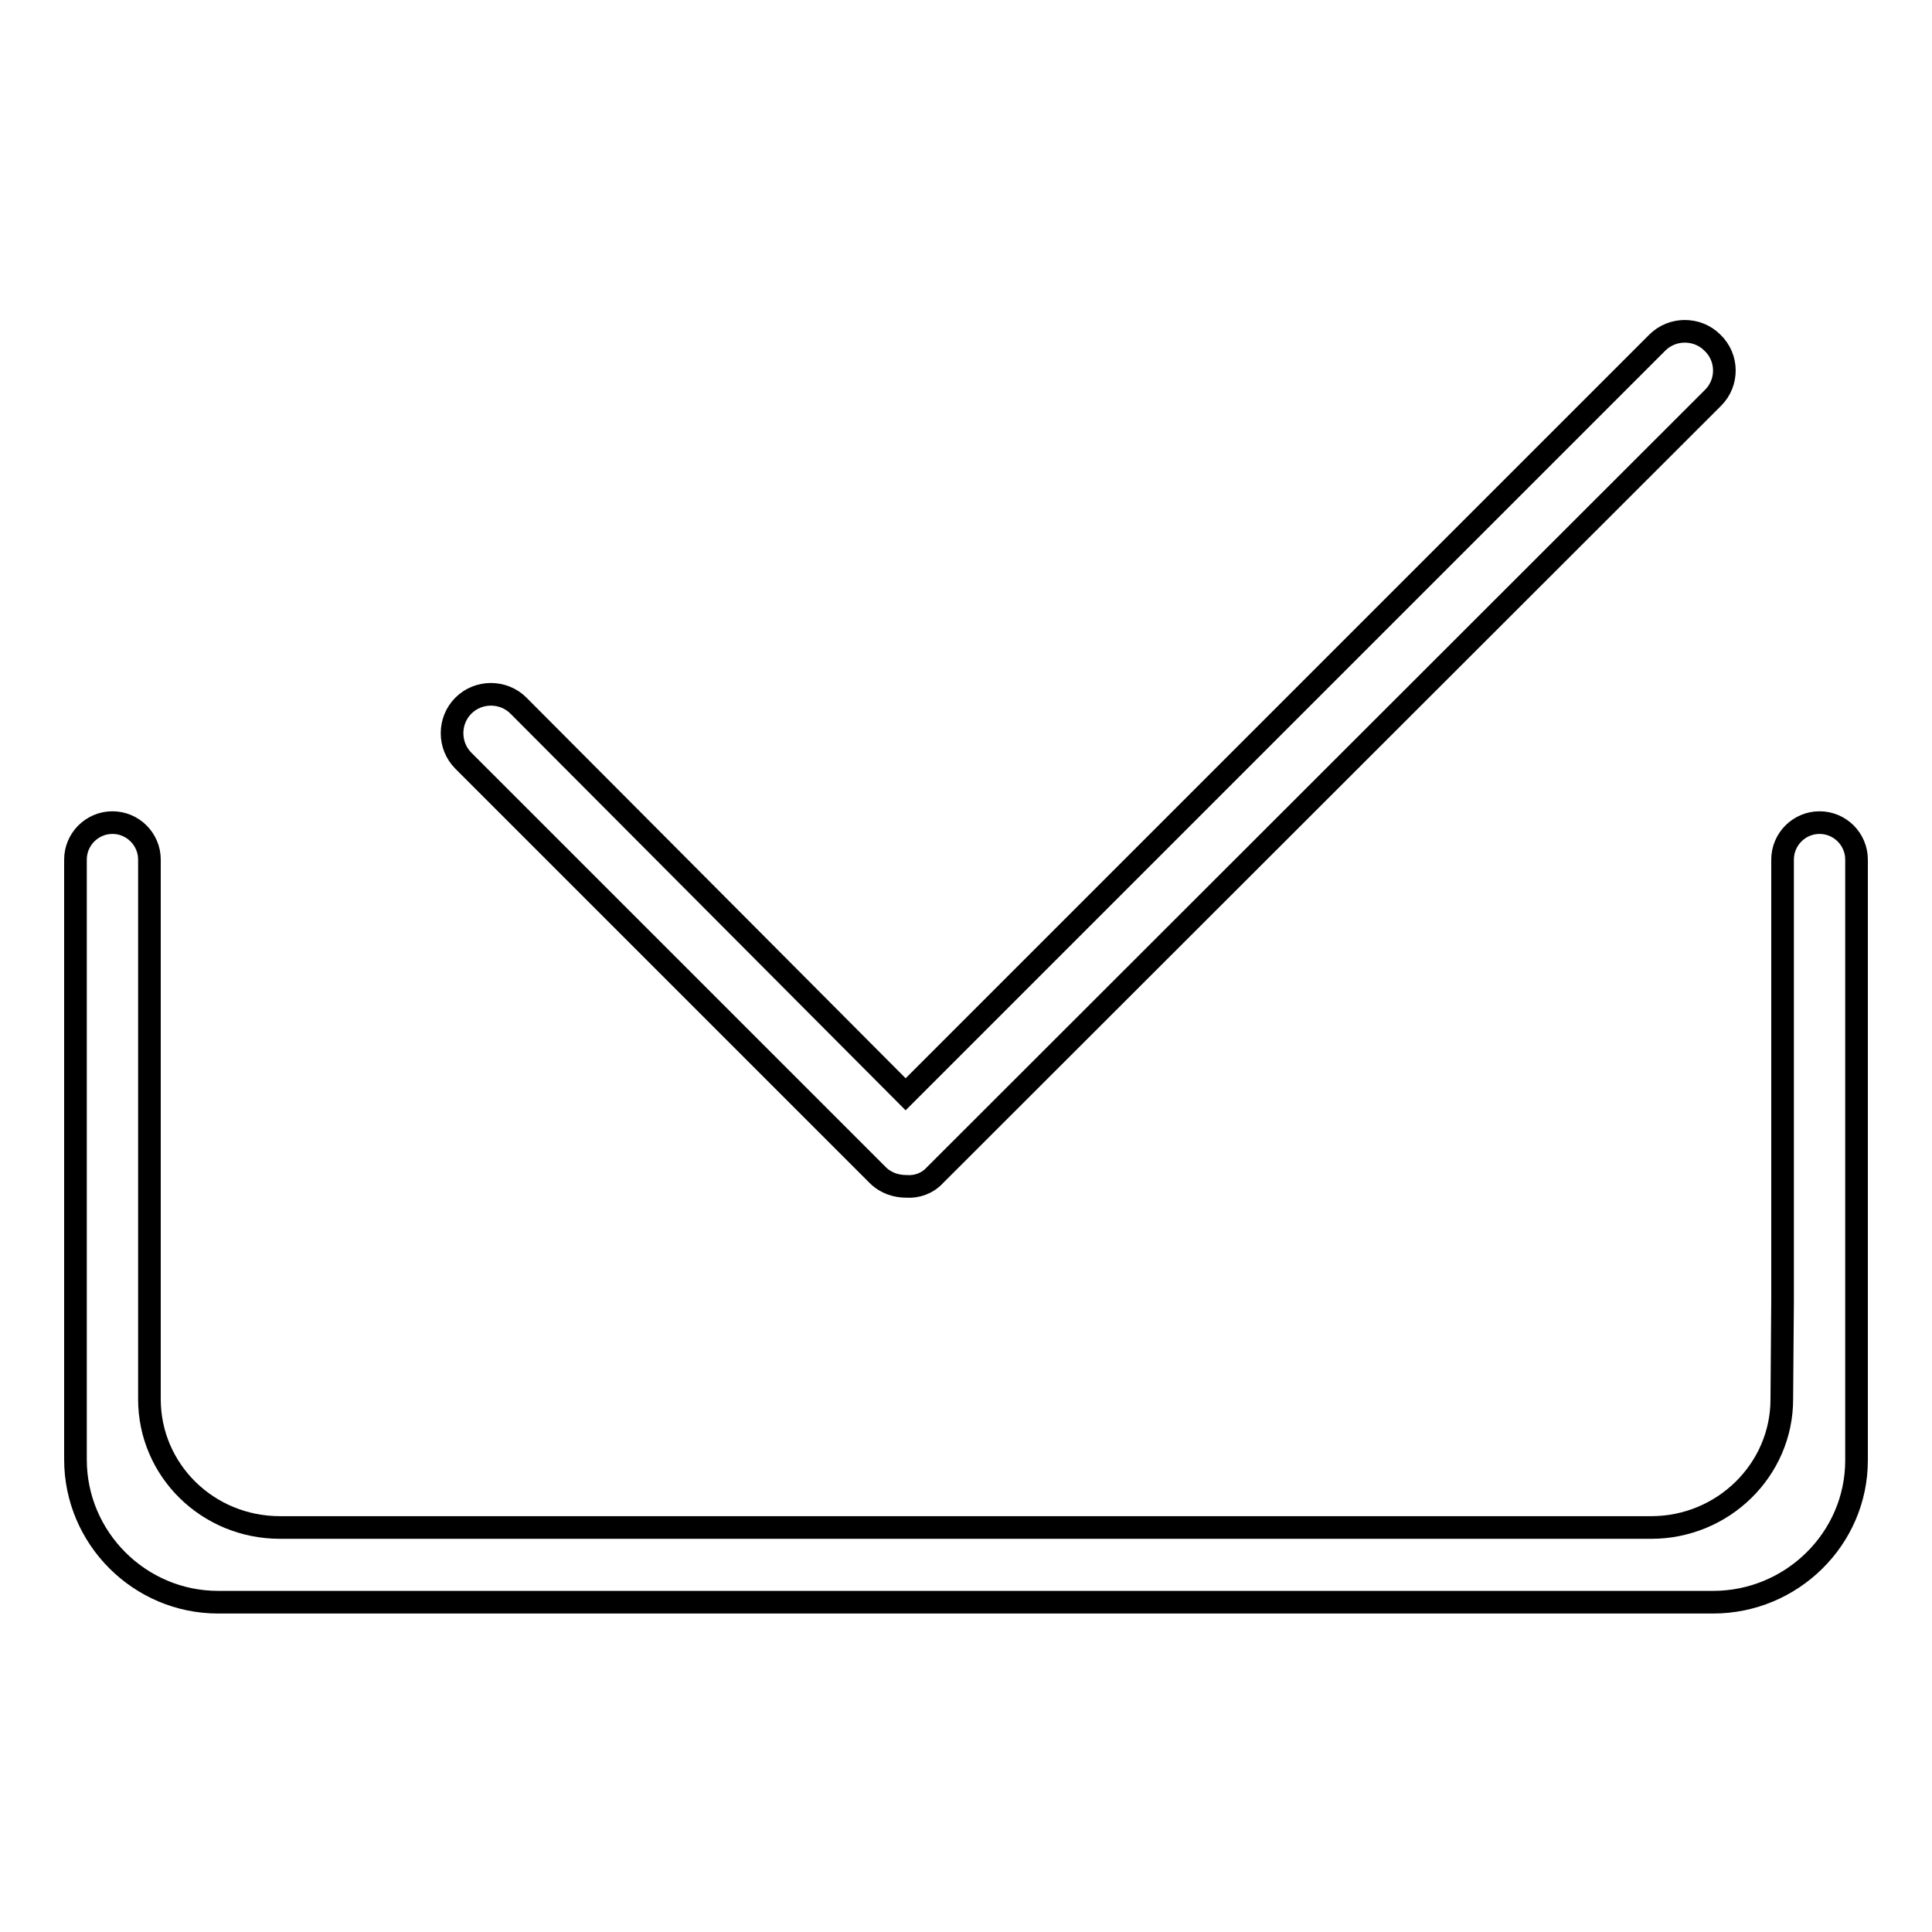
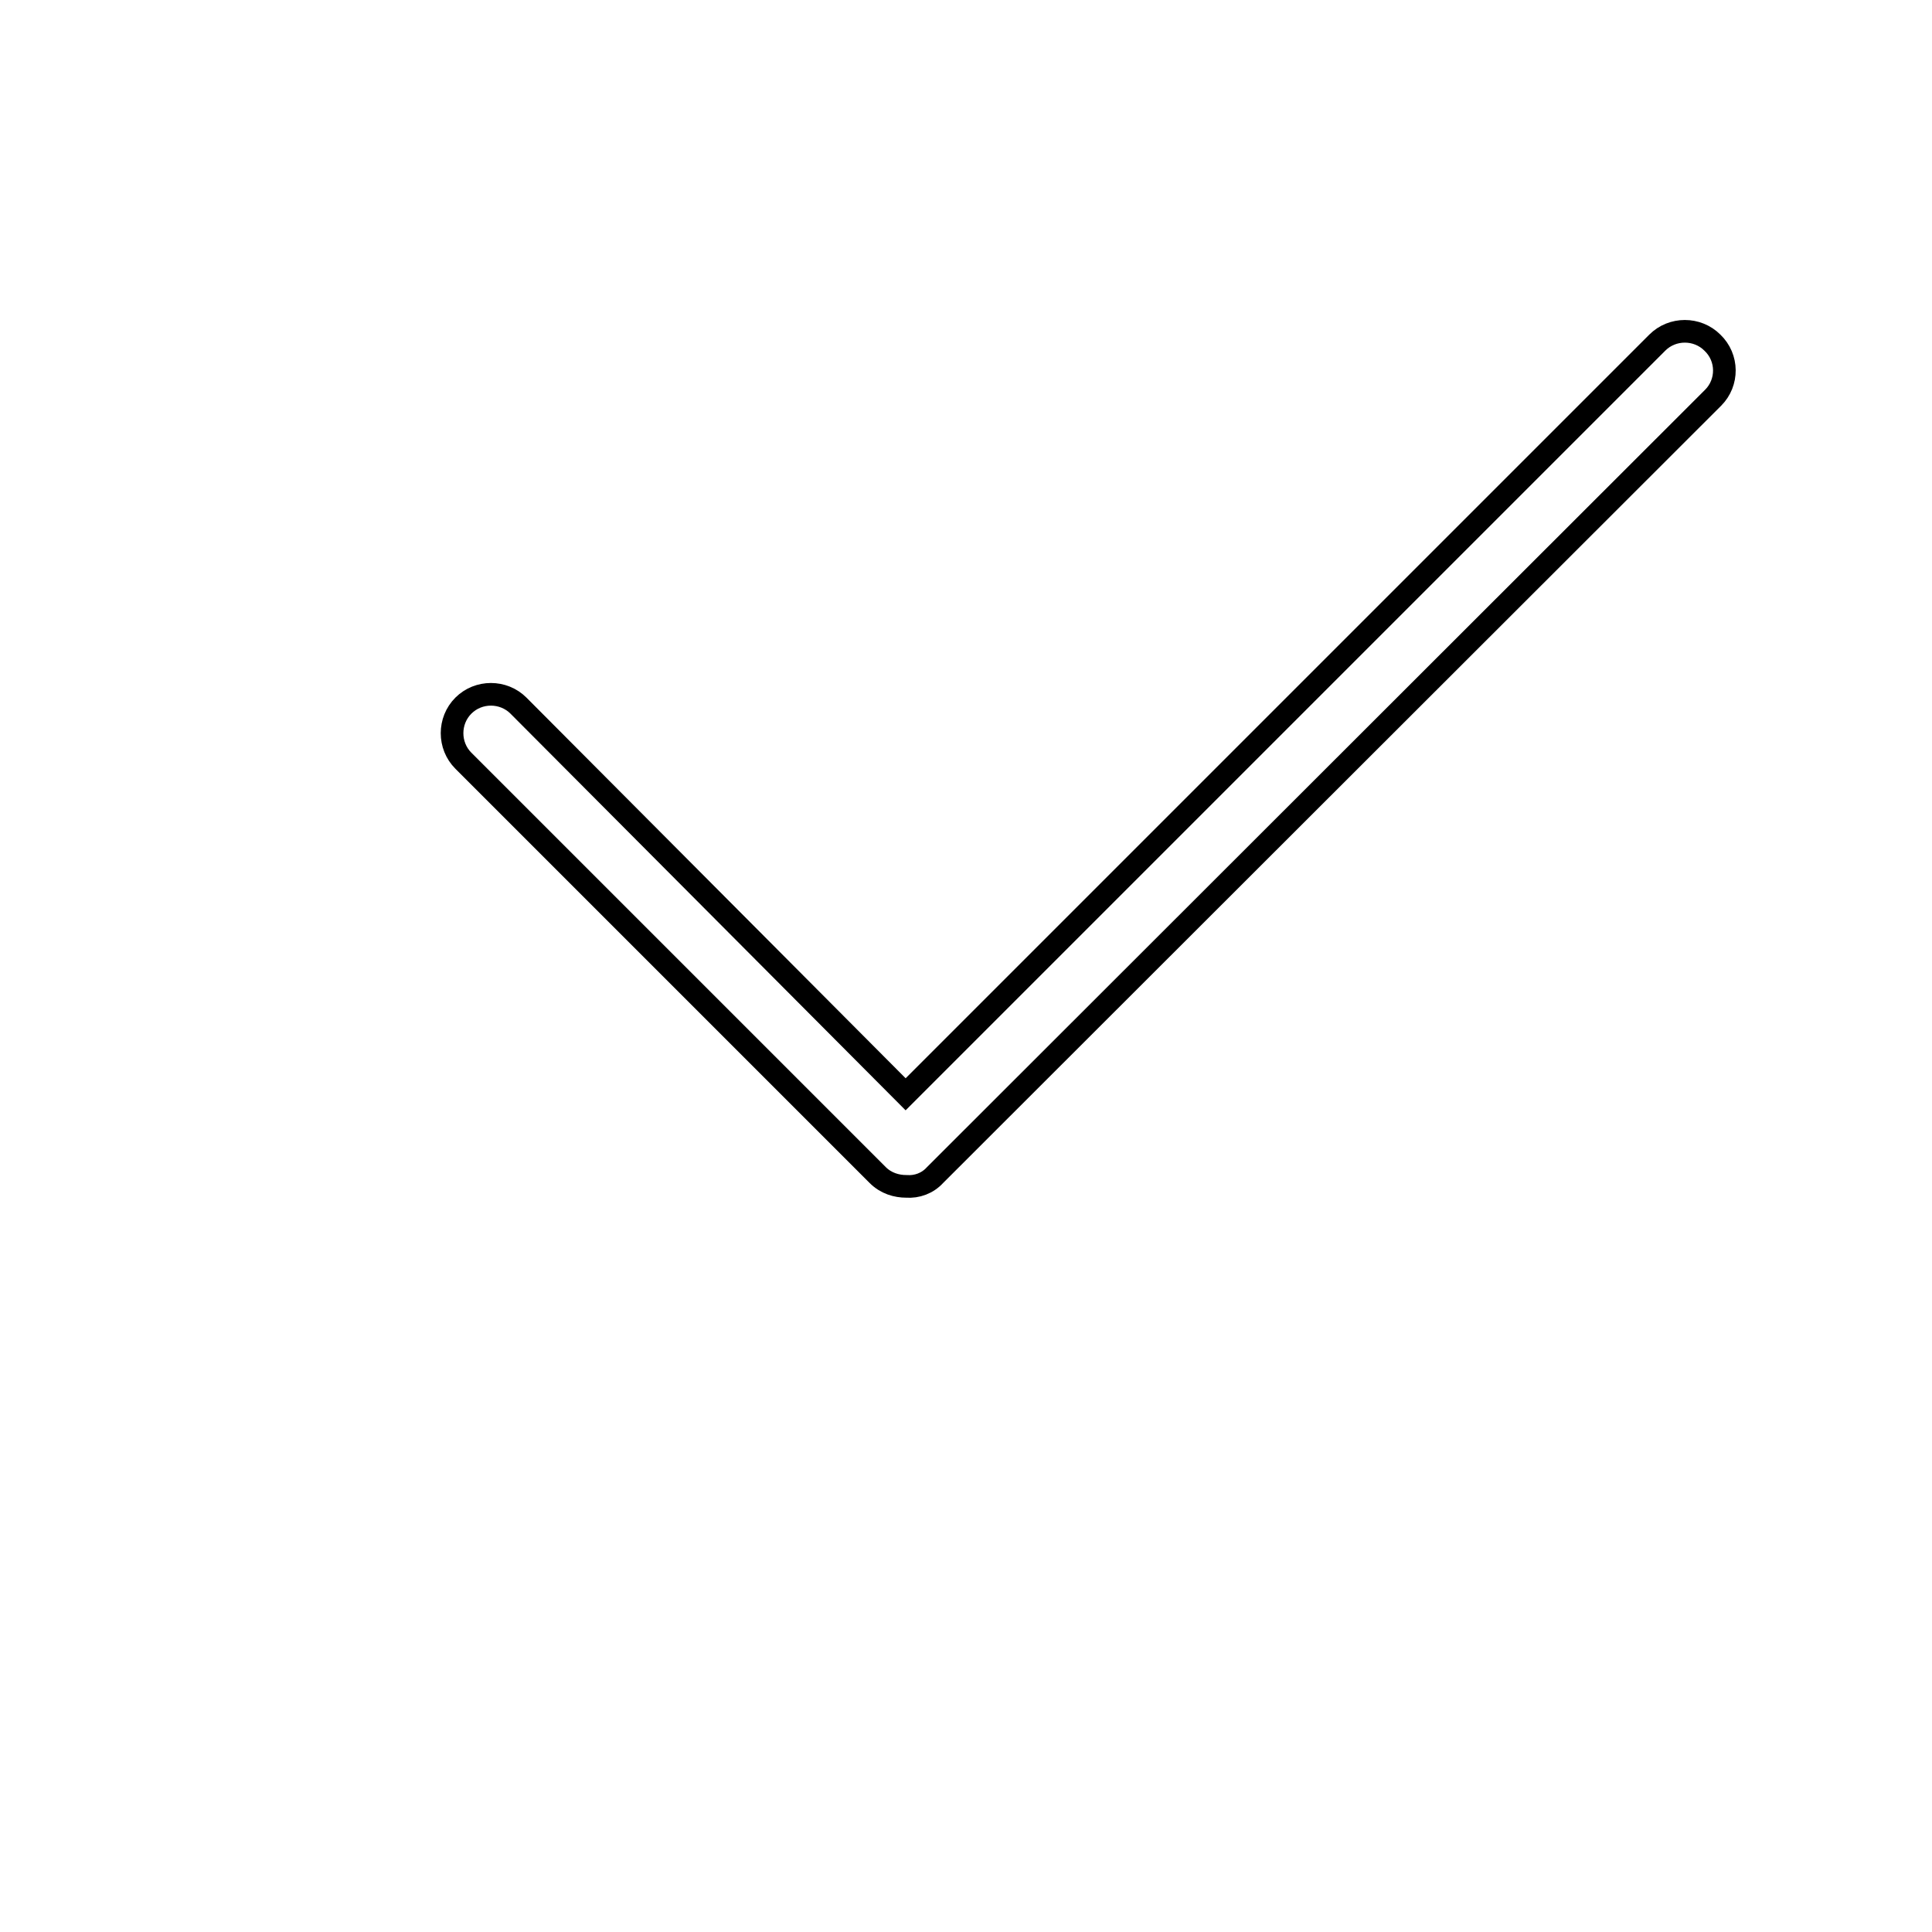
<svg xmlns="http://www.w3.org/2000/svg" version="1.1" x="0px" y="0px" viewBox="0 0 256 256" enable-background="new 0 0 256 256" xml:space="preserve">
  <g>
    <g>
-       <path stroke-width="3" fill-opacity="0" stroke="#000000" d="M246,173.7v-59.8c0-2.7-2.2-4.9-4.9-4.9c-2.7,0-4.9,2.2-4.9,4.9v58.4l-0.1,13.1c0,9.4-7.8,17-17.3,17H37.1c-9.6,0-17.3-7.6-17.3-17v-0.2v-12.5v-58.8c0-2.7-2.2-4.9-4.9-4.9s-4.9,2.2-4.9,4.9v57.6v13.7v8.2c0,10.4,8.5,18.9,18.9,18.9H227c10.4,0,19-8.4,19-18.8L246,173.7C246,173.7,246,173.7,246,173.7z" />
      <path stroke-width="3" fill-opacity="0" stroke="#000000" d="M226.9,45.4c-2-2-5.3-2-7.3,0l-99.6,99.6L68.7,93.5c-2-2-5.3-2-7.3,0c-2,2-2,5.3,0,7.3l54.9,54.9c1.1,1.1,2.5,1.5,3.8,1.5c1.4,0.1,2.8-0.4,3.8-1.5L227,52.7C229,50.7,229,47.4,226.9,45.4z" />
    </g>
  </g>
</svg>